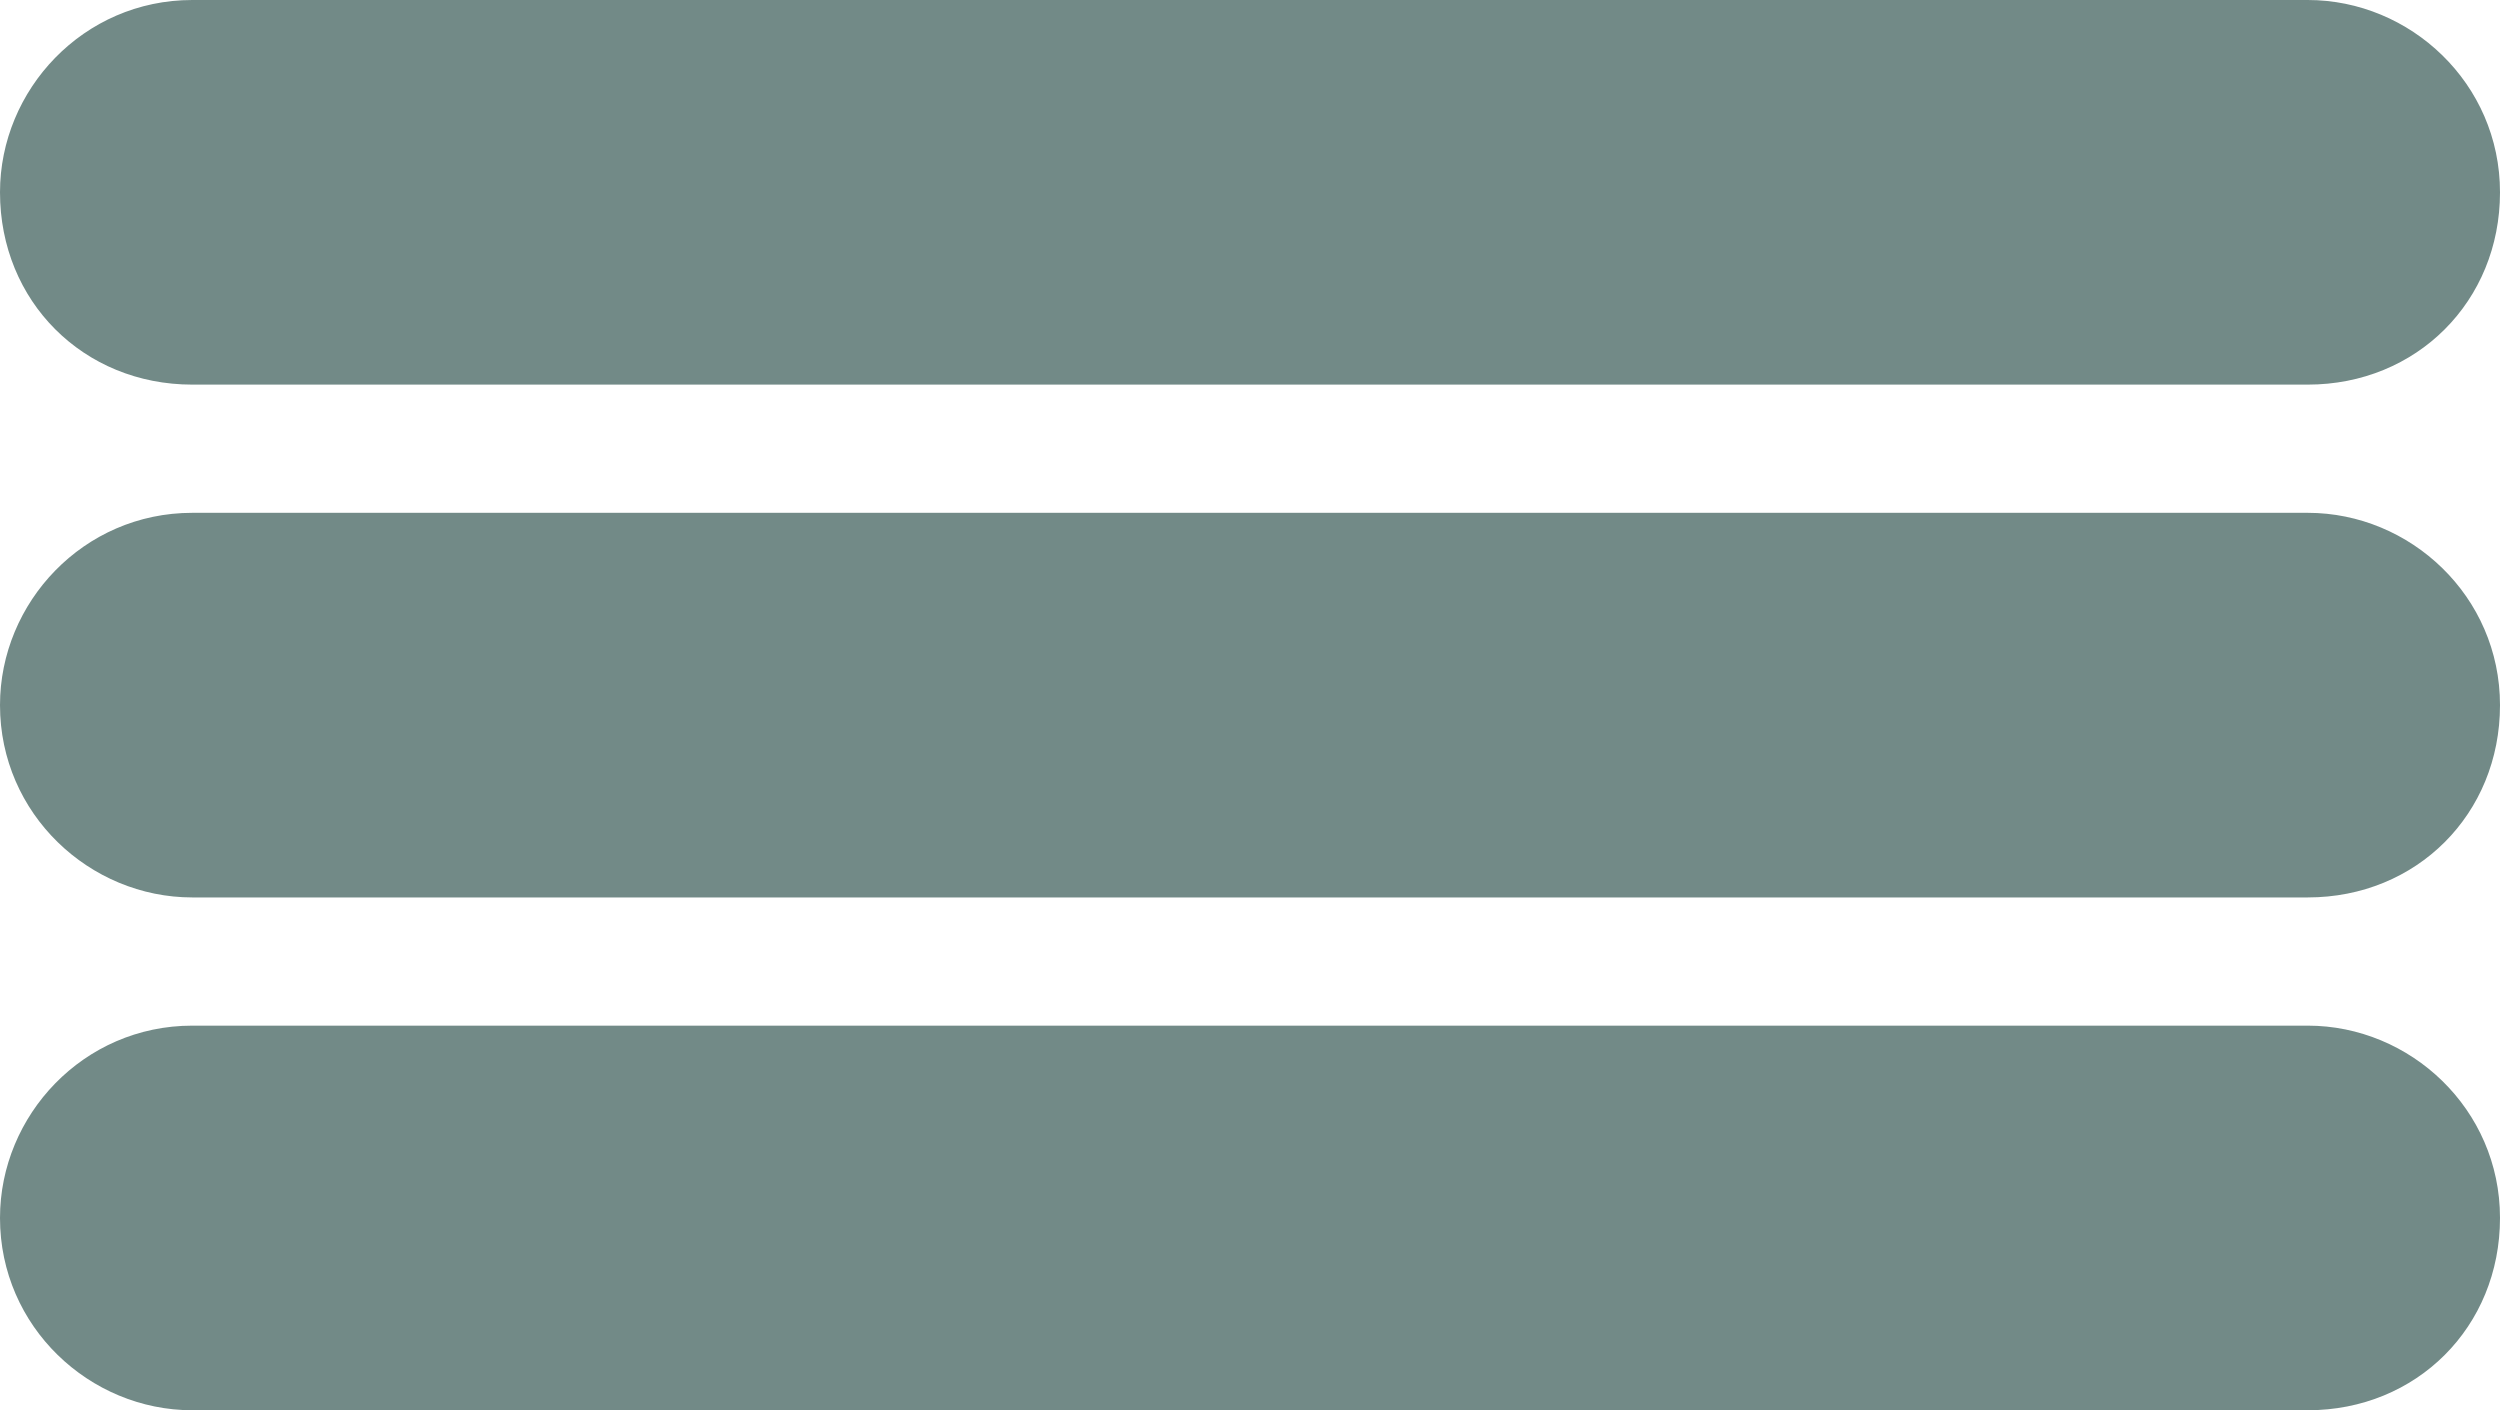
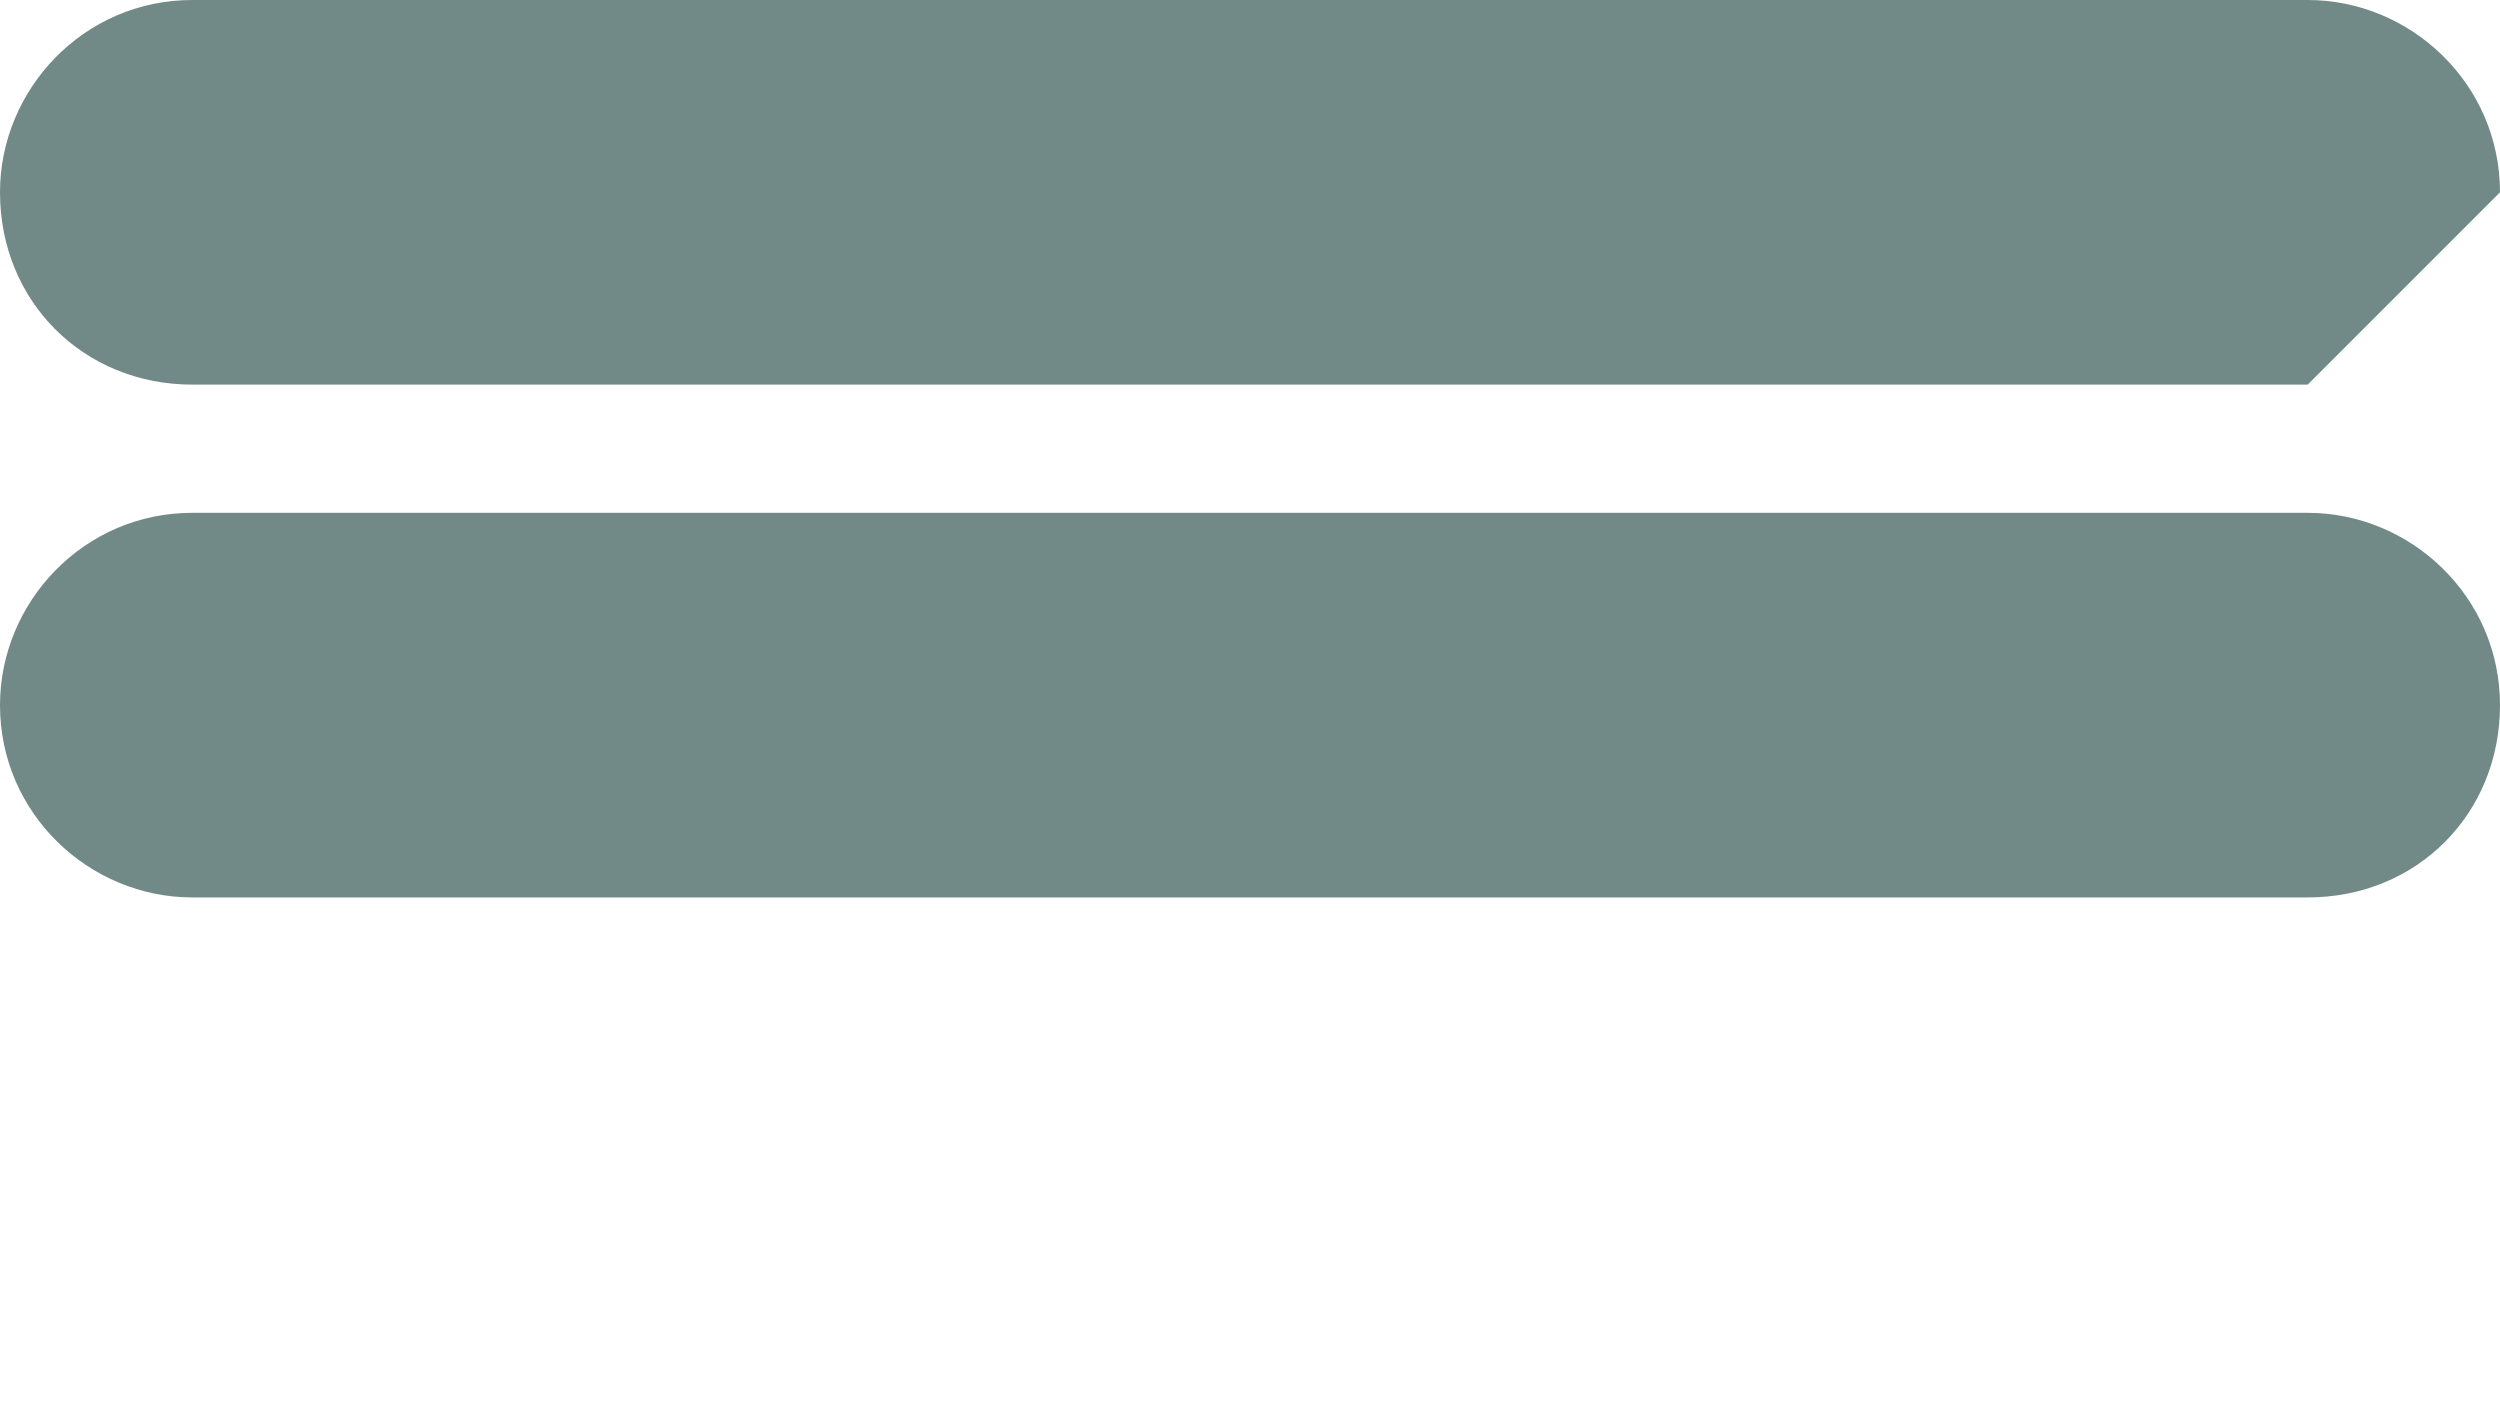
<svg xmlns="http://www.w3.org/2000/svg" version="1.1" id="Capa_1" x="0px" y="0px" viewBox="0 0 39 22" style="enable-background:new 0 0 39 22;" xml:space="preserve">
  <style type="text/css">
	.st0{fill:#728A87;}
</style>
  <g>
-     <path class="st0" d="M36,6H3C1.3,6,0,4.7,0,3v0c0-1.6,1.3-3,3-3h33c1.6,0,3,1.3,3,3v0C39,4.7,37.7,6,36,6z" />
+     <path class="st0" d="M36,6H3C1.3,6,0,4.7,0,3v0c0-1.6,1.3-3,3-3h33c1.6,0,3,1.3,3,3v0z" />
    <path class="st0" d="M36,14H3c-1.6,0-3-1.3-3-3v0c0-1.6,1.3-3,3-3h33c1.6,0,3,1.3,3,3v0C39,12.7,37.7,14,36,14z" />
-     <path class="st0" d="M36,22H3c-1.6,0-3-1.3-3-3v0c0-1.6,1.3-3,3-3h33c1.6,0,3,1.3,3,3v0C39,20.7,37.7,22,36,22z" />
  </g>
</svg>